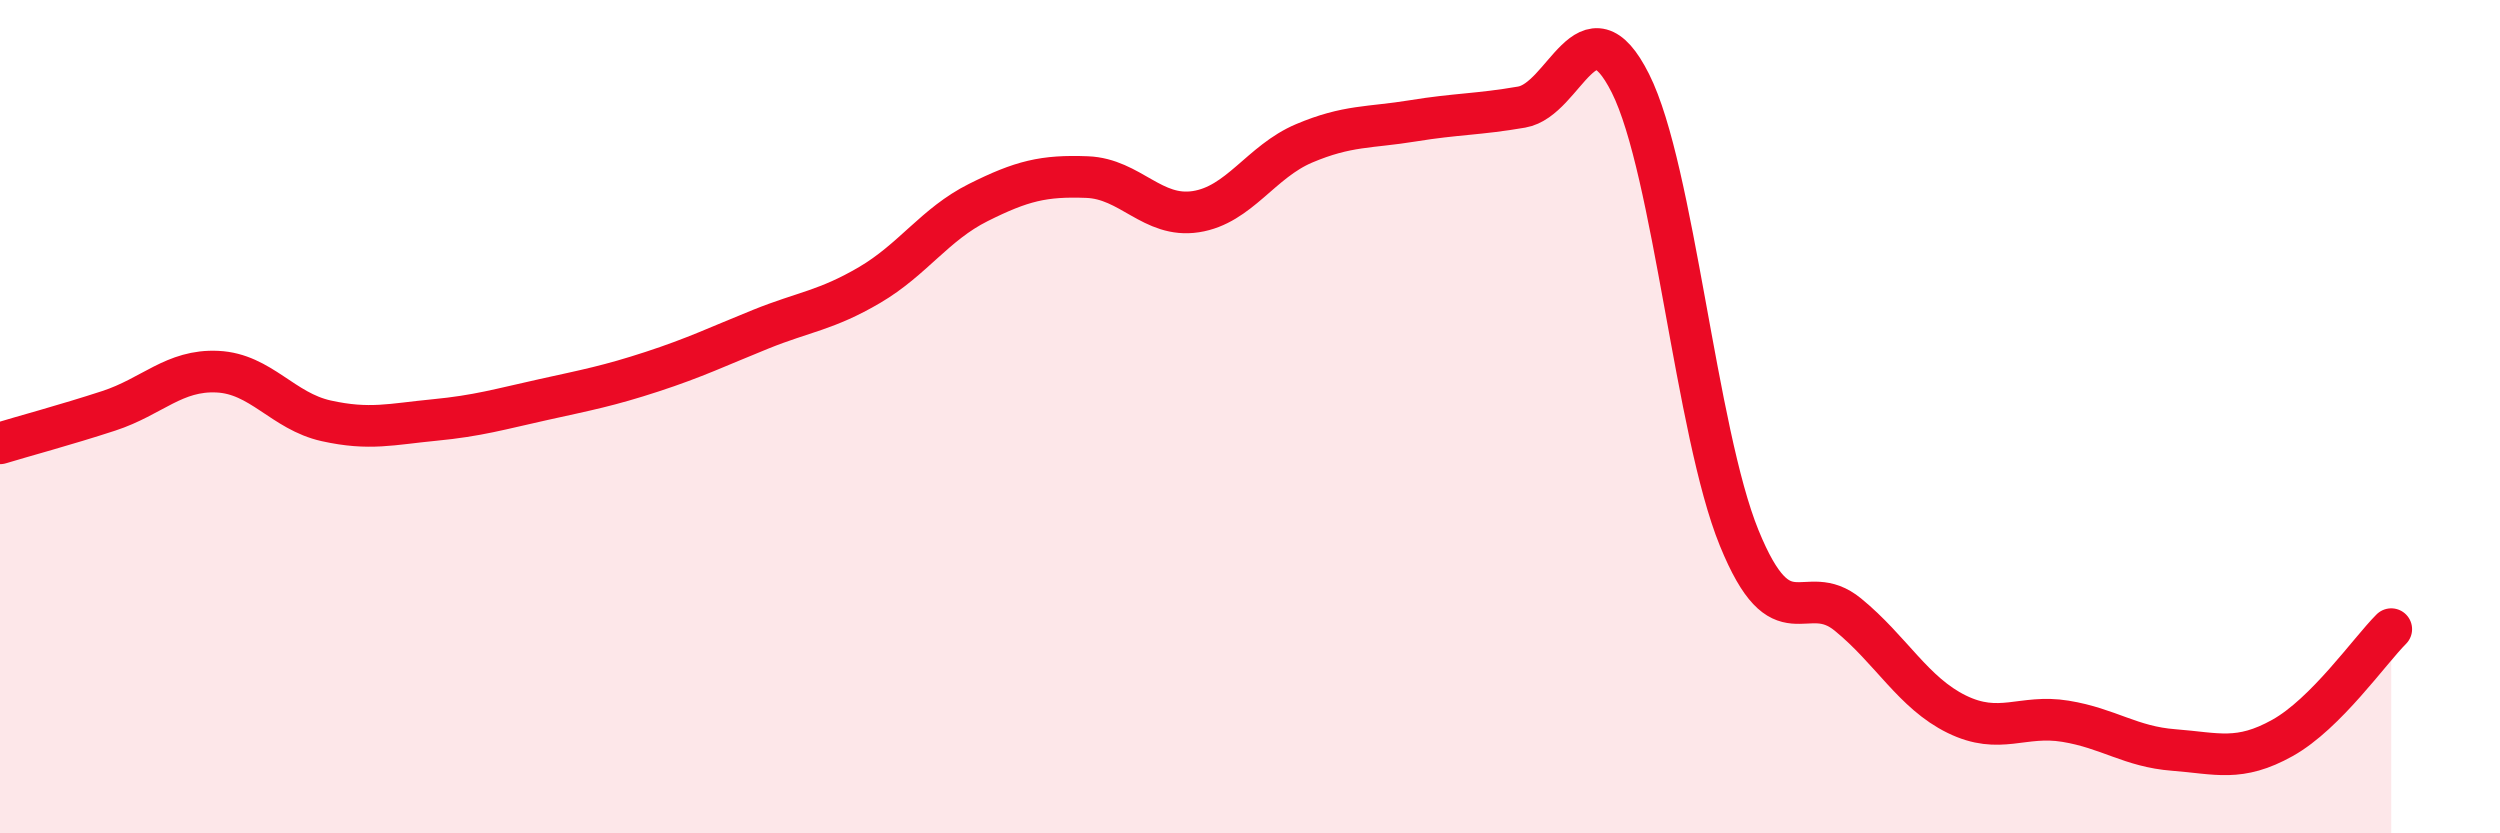
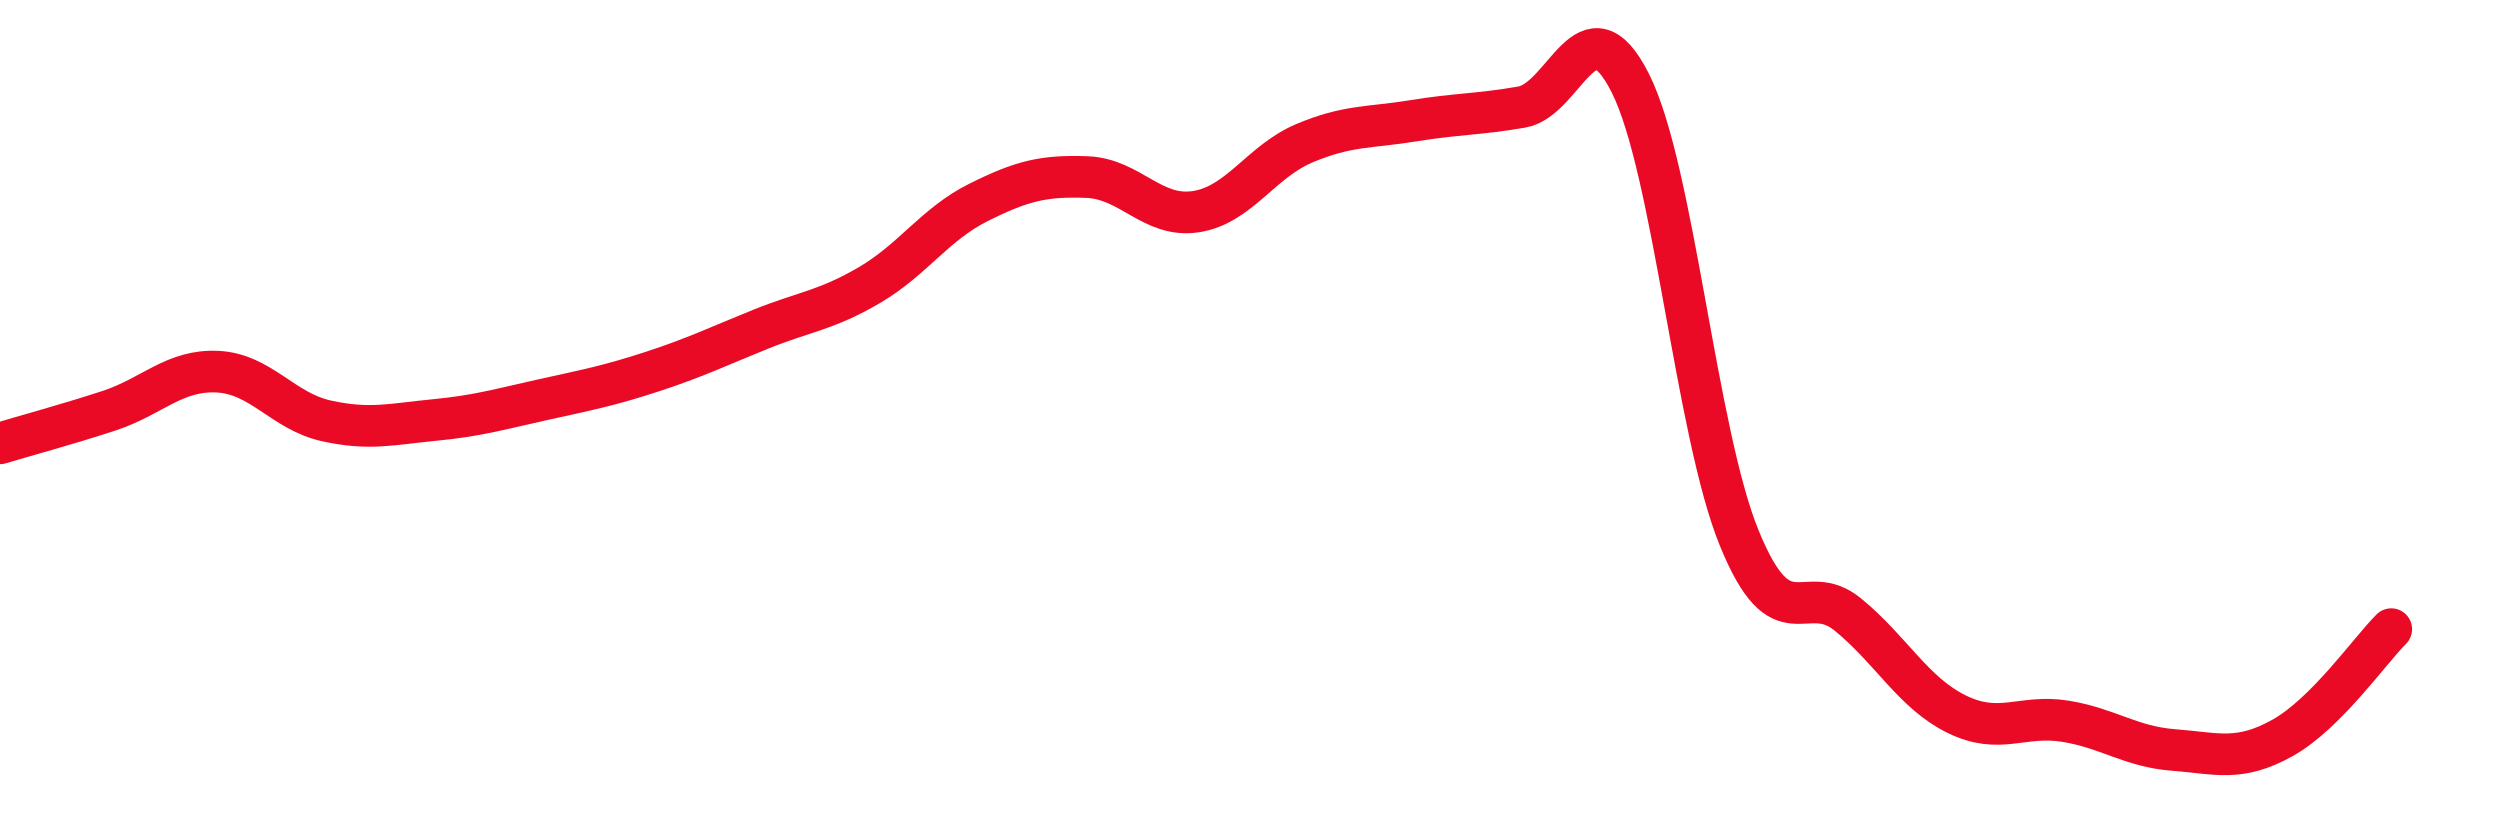
<svg xmlns="http://www.w3.org/2000/svg" width="60" height="20" viewBox="0 0 60 20">
-   <path d="M 0,10.64 C 0.52,10.48 1.57,10.2 2.61,9.86 C 3.65,9.52 4.18,8.87 5.22,8.92 C 6.26,8.97 6.79,9.87 7.83,10.1 C 8.87,10.33 9.39,10.18 10.43,10.08 C 11.47,9.98 12,9.82 13.04,9.59 C 14.08,9.36 14.61,9.26 15.65,8.92 C 16.69,8.58 17.22,8.32 18.26,7.9 C 19.3,7.48 19.83,7.45 20.87,6.84 C 21.91,6.23 22.44,5.38 23.48,4.86 C 24.52,4.34 25.05,4.21 26.09,4.25 C 27.13,4.29 27.66,5.24 28.7,5.08 C 29.74,4.92 30.26,3.88 31.3,3.44 C 32.34,3 32.87,3.07 33.91,2.9 C 34.95,2.73 35.48,2.75 36.52,2.57 C 37.56,2.39 38.09,-0.07 39.13,2 C 40.17,4.07 40.7,10.36 41.74,12.91 C 42.78,15.46 43.31,13.9 44.35,14.75 C 45.39,15.6 45.92,16.63 46.96,17.14 C 48,17.65 48.53,17.14 49.57,17.31 C 50.61,17.48 51.13,17.92 52.17,18 C 53.21,18.08 53.74,18.29 54.78,17.71 C 55.82,17.13 56.87,15.62 57.39,15.1L57.39 20L0 20Z" fill="#EB0A25" opacity="0.1" stroke-linecap="round" stroke-linejoin="round" />
  <path d="M 0,10.64 C 0.52,10.48 1.57,10.2 2.61,9.86 C 3.65,9.52 4.18,8.87 5.22,8.92 C 6.26,8.97 6.79,9.87 7.83,10.1 C 8.87,10.33 9.39,10.18 10.43,10.08 C 11.47,9.98 12,9.82 13.04,9.59 C 14.08,9.36 14.61,9.26 15.65,8.92 C 16.69,8.58 17.22,8.32 18.26,7.9 C 19.3,7.48 19.83,7.45 20.87,6.84 C 21.91,6.23 22.44,5.38 23.48,4.86 C 24.52,4.34 25.05,4.21 26.09,4.25 C 27.13,4.29 27.66,5.24 28.7,5.08 C 29.74,4.92 30.26,3.88 31.3,3.44 C 32.34,3 32.87,3.07 33.91,2.9 C 34.95,2.73 35.48,2.75 36.52,2.57 C 37.56,2.39 38.09,-0.07 39.13,2 C 40.17,4.07 40.7,10.36 41.74,12.91 C 42.78,15.46 43.31,13.9 44.35,14.75 C 45.39,15.6 45.92,16.63 46.96,17.14 C 48,17.65 48.53,17.14 49.57,17.31 C 50.61,17.48 51.13,17.92 52.17,18 C 53.21,18.08 53.74,18.29 54.78,17.71 C 55.82,17.13 56.87,15.62 57.39,15.1" stroke="#EB0A25" stroke-width="1" fill="none" stroke-linecap="round" stroke-linejoin="round" />
</svg>